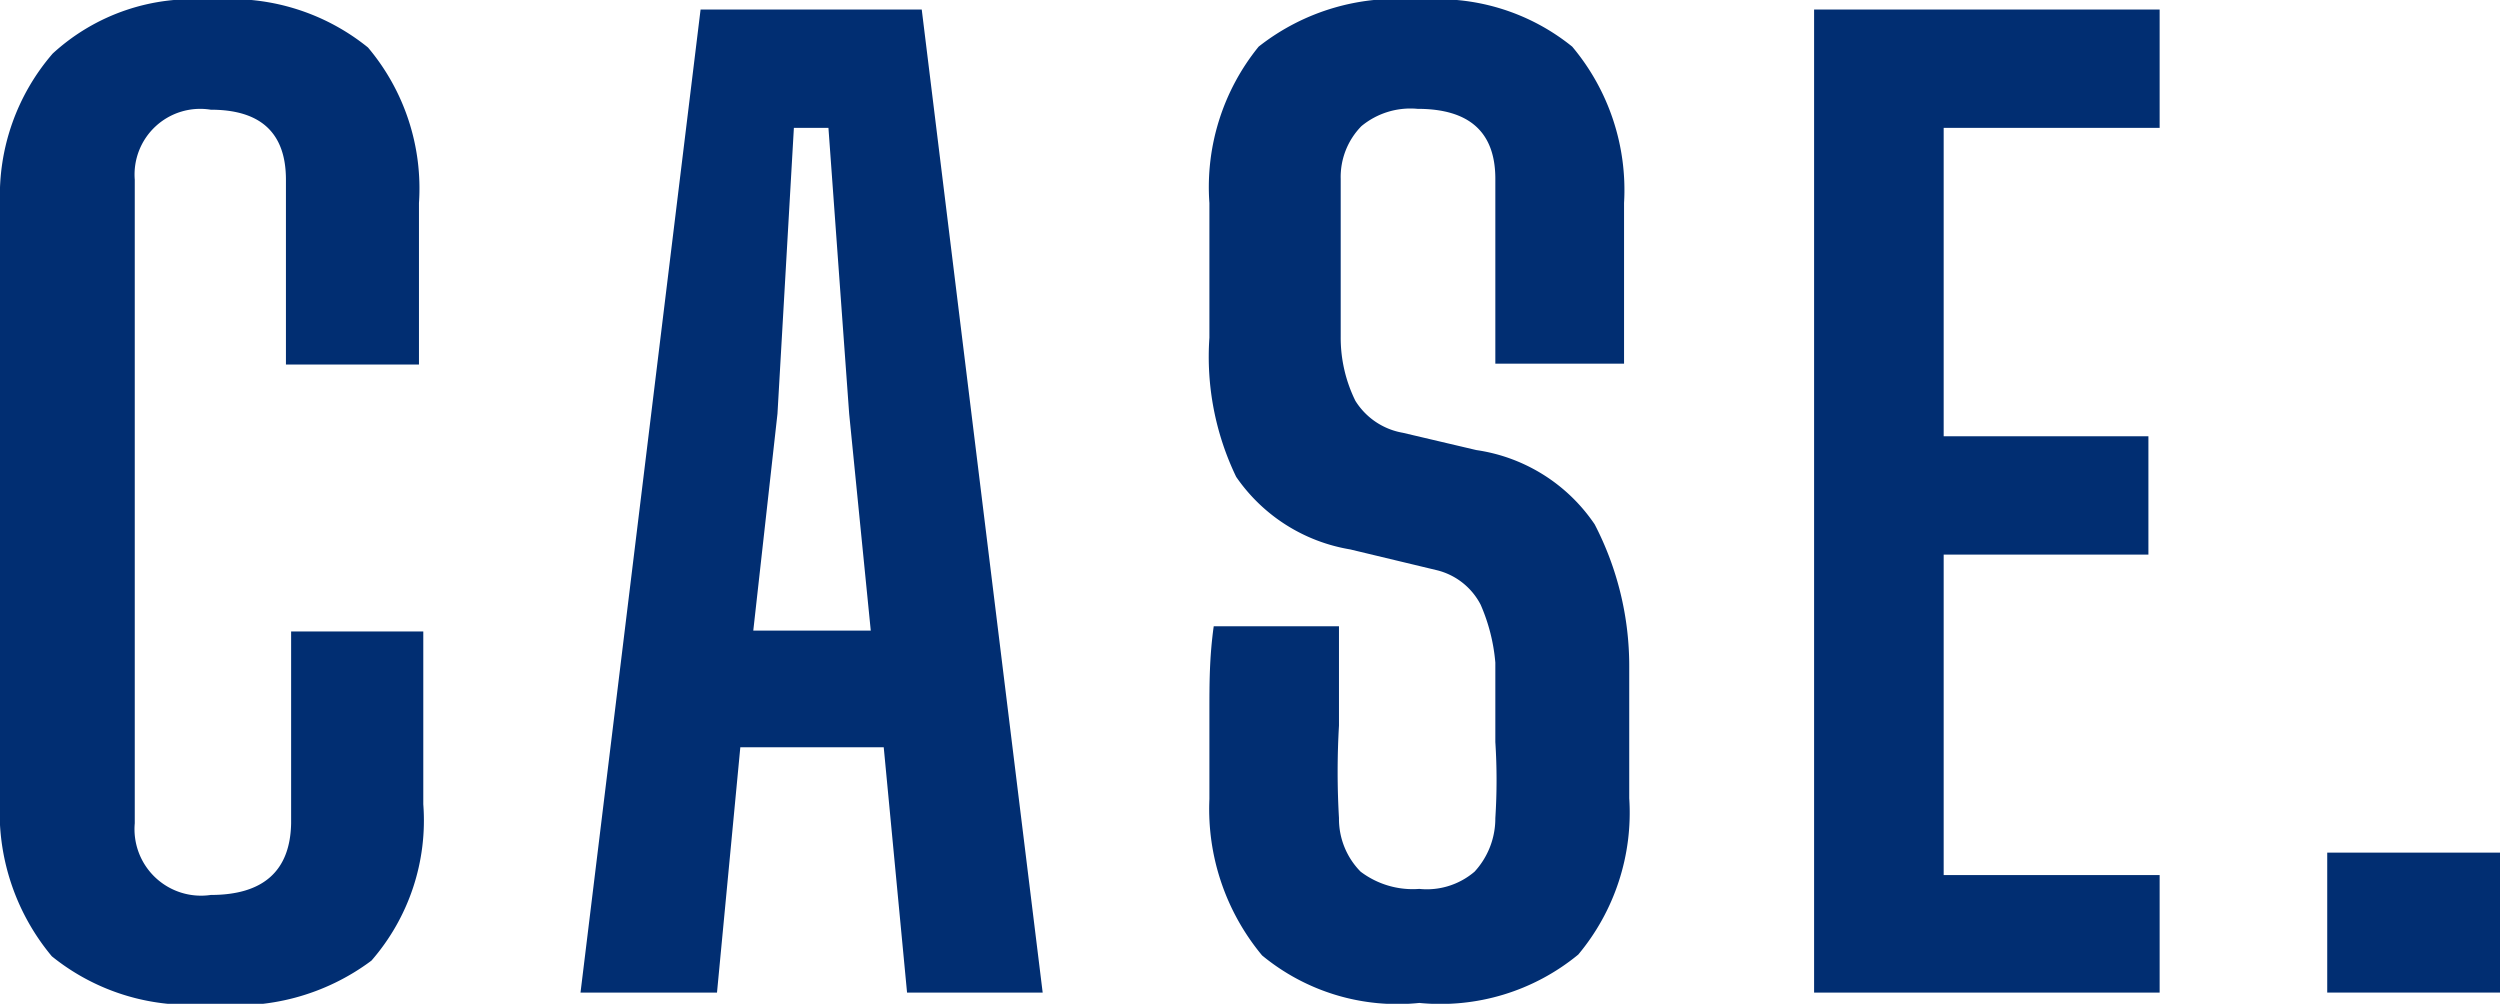
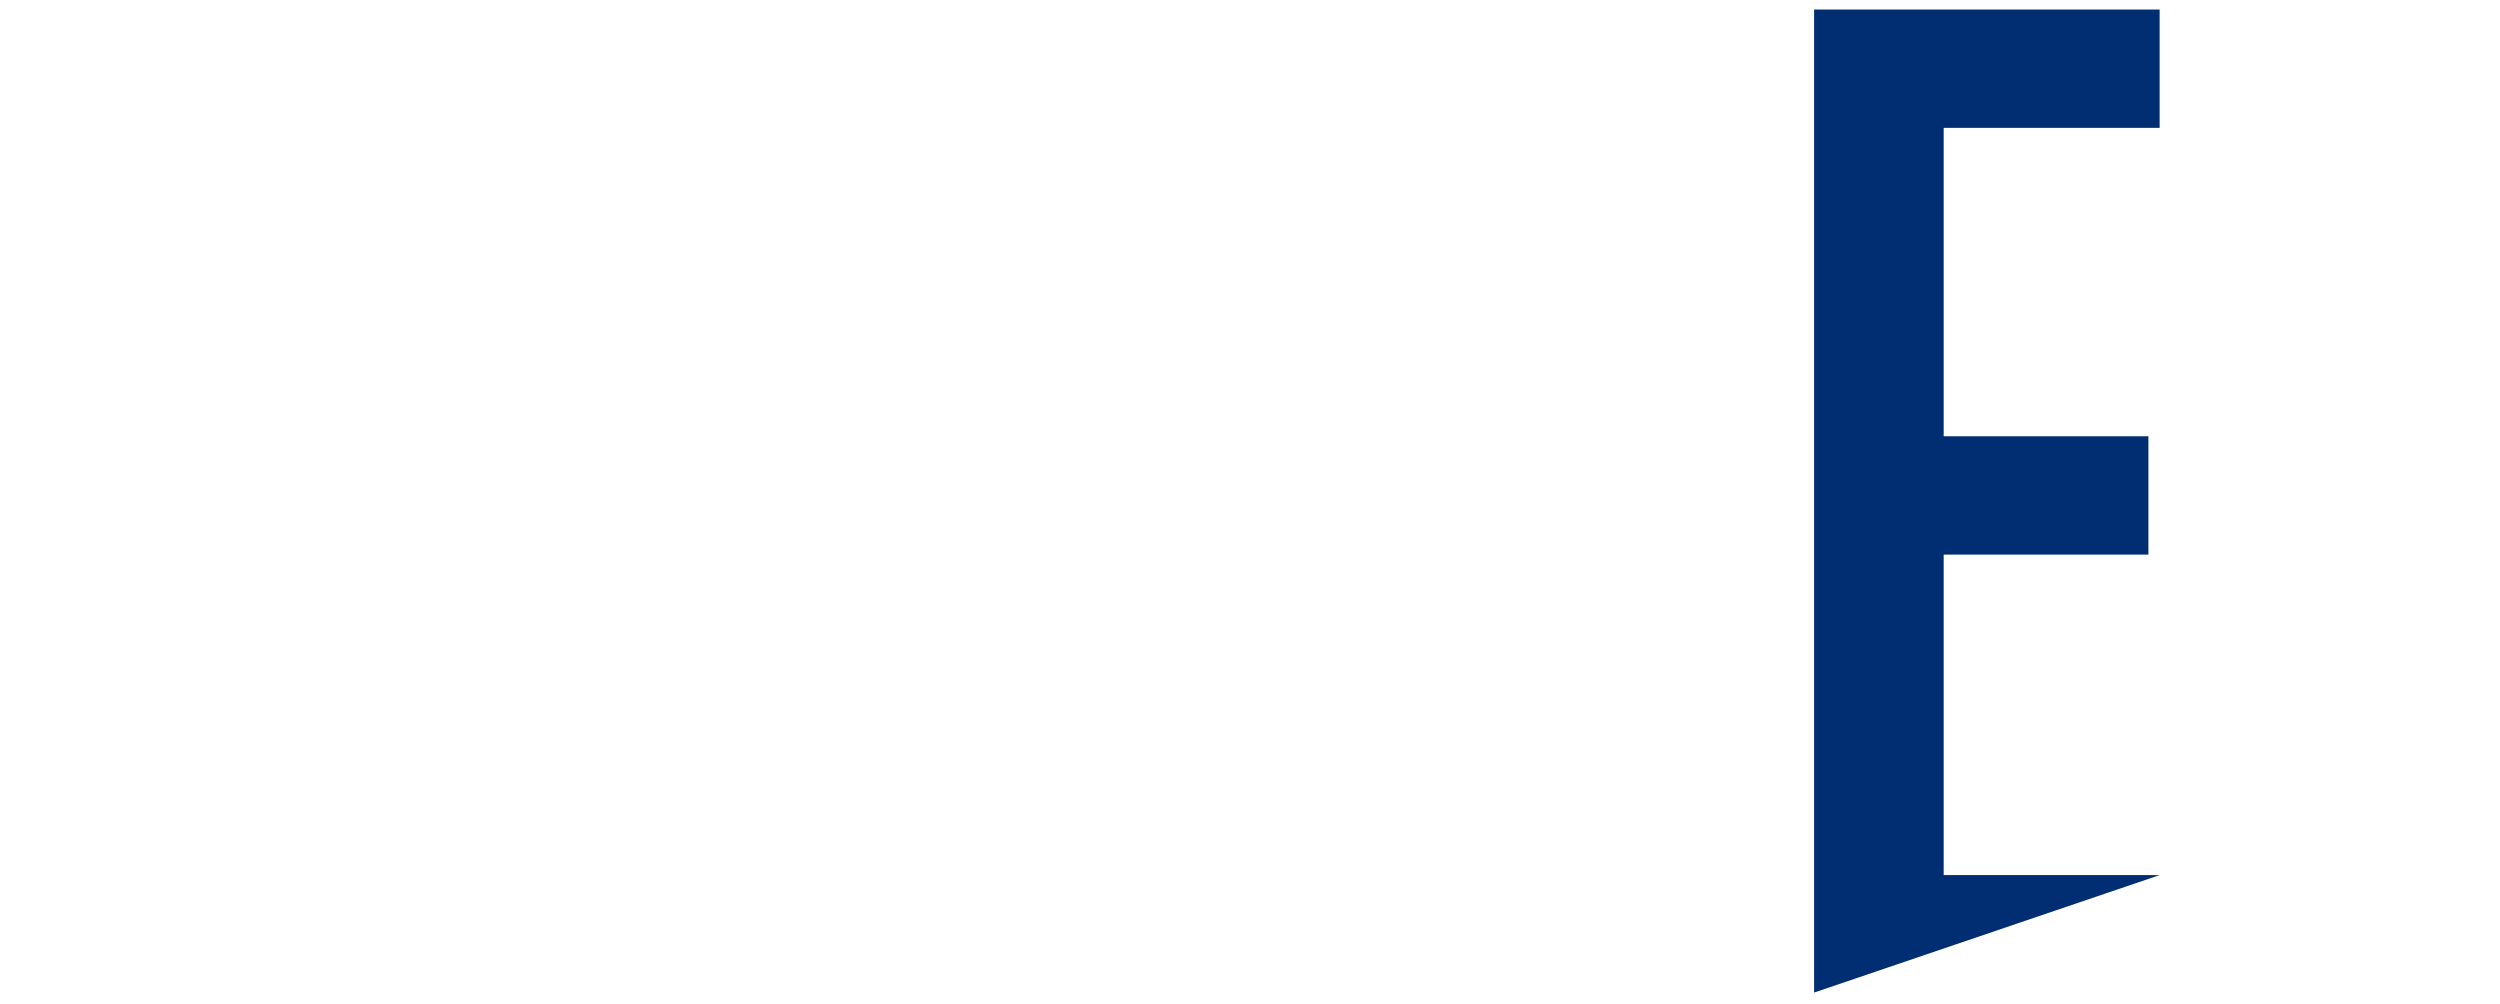
<svg xmlns="http://www.w3.org/2000/svg" viewBox="0 0 28.94 11.62">
  <defs>
    <style>.cls-1{fill:#012e72;}</style>
  </defs>
  <g id="Layer_2" data-name="Layer 2">
    <g id="object_01">
-       <path class="cls-1" d="M2.44,11.62A2.53,2.53,0,0,1,.6,11.07,2.6,2.6,0,0,1,0,9.26C0,8.55,0,7.8,0,7V4.61c0-.8,0-1.55,0-2.26A2.51,2.51,0,0,1,.61.62,2.39,2.39,0,0,1,2.44,0,2.52,2.52,0,0,1,4.26.55a2.53,2.53,0,0,1,.59,1.8c0,.25,0,.57,0,.94s0,.68,0,.93H3.31c0-.31,0-.66,0-1.06s0-.76,0-1.08q0-.81-.87-.81a.76.76,0,0,0-.88.81c0,1.2,0,2.44,0,3.72s0,2.53,0,3.73a.77.77,0,0,0,.88.83c.61,0,.92-.28.93-.83,0-.33,0-.7,0-1.12s0-.78,0-1.1H4.9c0,.31,0,.64,0,1s0,.66,0,1a2.47,2.47,0,0,1-.6,1.81A2.6,2.6,0,0,1,2.44,11.62Z" />
-       <path class="cls-1" d="M6.72,11.49,8.11.11h2.56l1.4,11.38H10.5l-.27-2.84H8.57L8.3,11.49Zm2-4.19h1.36L9.83,4.79,9.59,1.48h-.4L9,4.79Z" />
-       <path class="cls-1" d="M16.43,11.61a2.46,2.46,0,0,1-1.82-.55A2.65,2.65,0,0,1,14,9.25c0-.34,0-.66,0-1s0-.64.05-1H15.5c0,.39,0,.77,0,1.15a9.23,9.23,0,0,0,0,1.07.87.87,0,0,0,.25.62,1,1,0,0,0,.68.2.85.85,0,0,0,.64-.2.91.91,0,0,0,.24-.62,6.86,6.86,0,0,0,0-.88c0-.26,0-.56,0-.92A2.12,2.12,0,0,0,17.14,7a.78.78,0,0,0-.51-.4l-1-.24a2,2,0,0,1-1.32-.84A3.2,3.2,0,0,1,14,3.91V3.13c0-.27,0-.53,0-.78A2.58,2.58,0,0,1,14.57.54,2.58,2.58,0,0,1,16.43,0,2.47,2.47,0,0,1,18.2.54a2.58,2.58,0,0,1,.6,1.81c0,.23,0,.52,0,.86s0,.67,0,1H17.31c0-.36,0-.71,0-1.07s0-.71,0-1.07q0-.81-.9-.81a.89.89,0,0,0-.65.2.84.84,0,0,0-.24.61c0,.3,0,.61,0,.91s0,.62,0,.92a1.65,1.65,0,0,0,.17.74.81.81,0,0,0,.55.37l.85.2a2,2,0,0,1,1.37.86,3.56,3.56,0,0,1,.4,1.64c0,.31,0,.57,0,.79s0,.46,0,.74a2.56,2.56,0,0,1-.59,1.81A2.51,2.51,0,0,1,16.43,11.61Z" />
-       <path class="cls-1" d="M21,11.49V.11H25V1.48H22.5V5.05h2.37V6.42H22.5v3.71H25v1.36Z" />
-       <path class="cls-1" d="M26.94,11.49V9.87h2v1.62Z" />
+       <path class="cls-1" d="M21,11.49V.11H25V1.48H22.5V5.05h2.37V6.42H22.5v3.71H25Z" />
    </g>
  </g>
</svg>